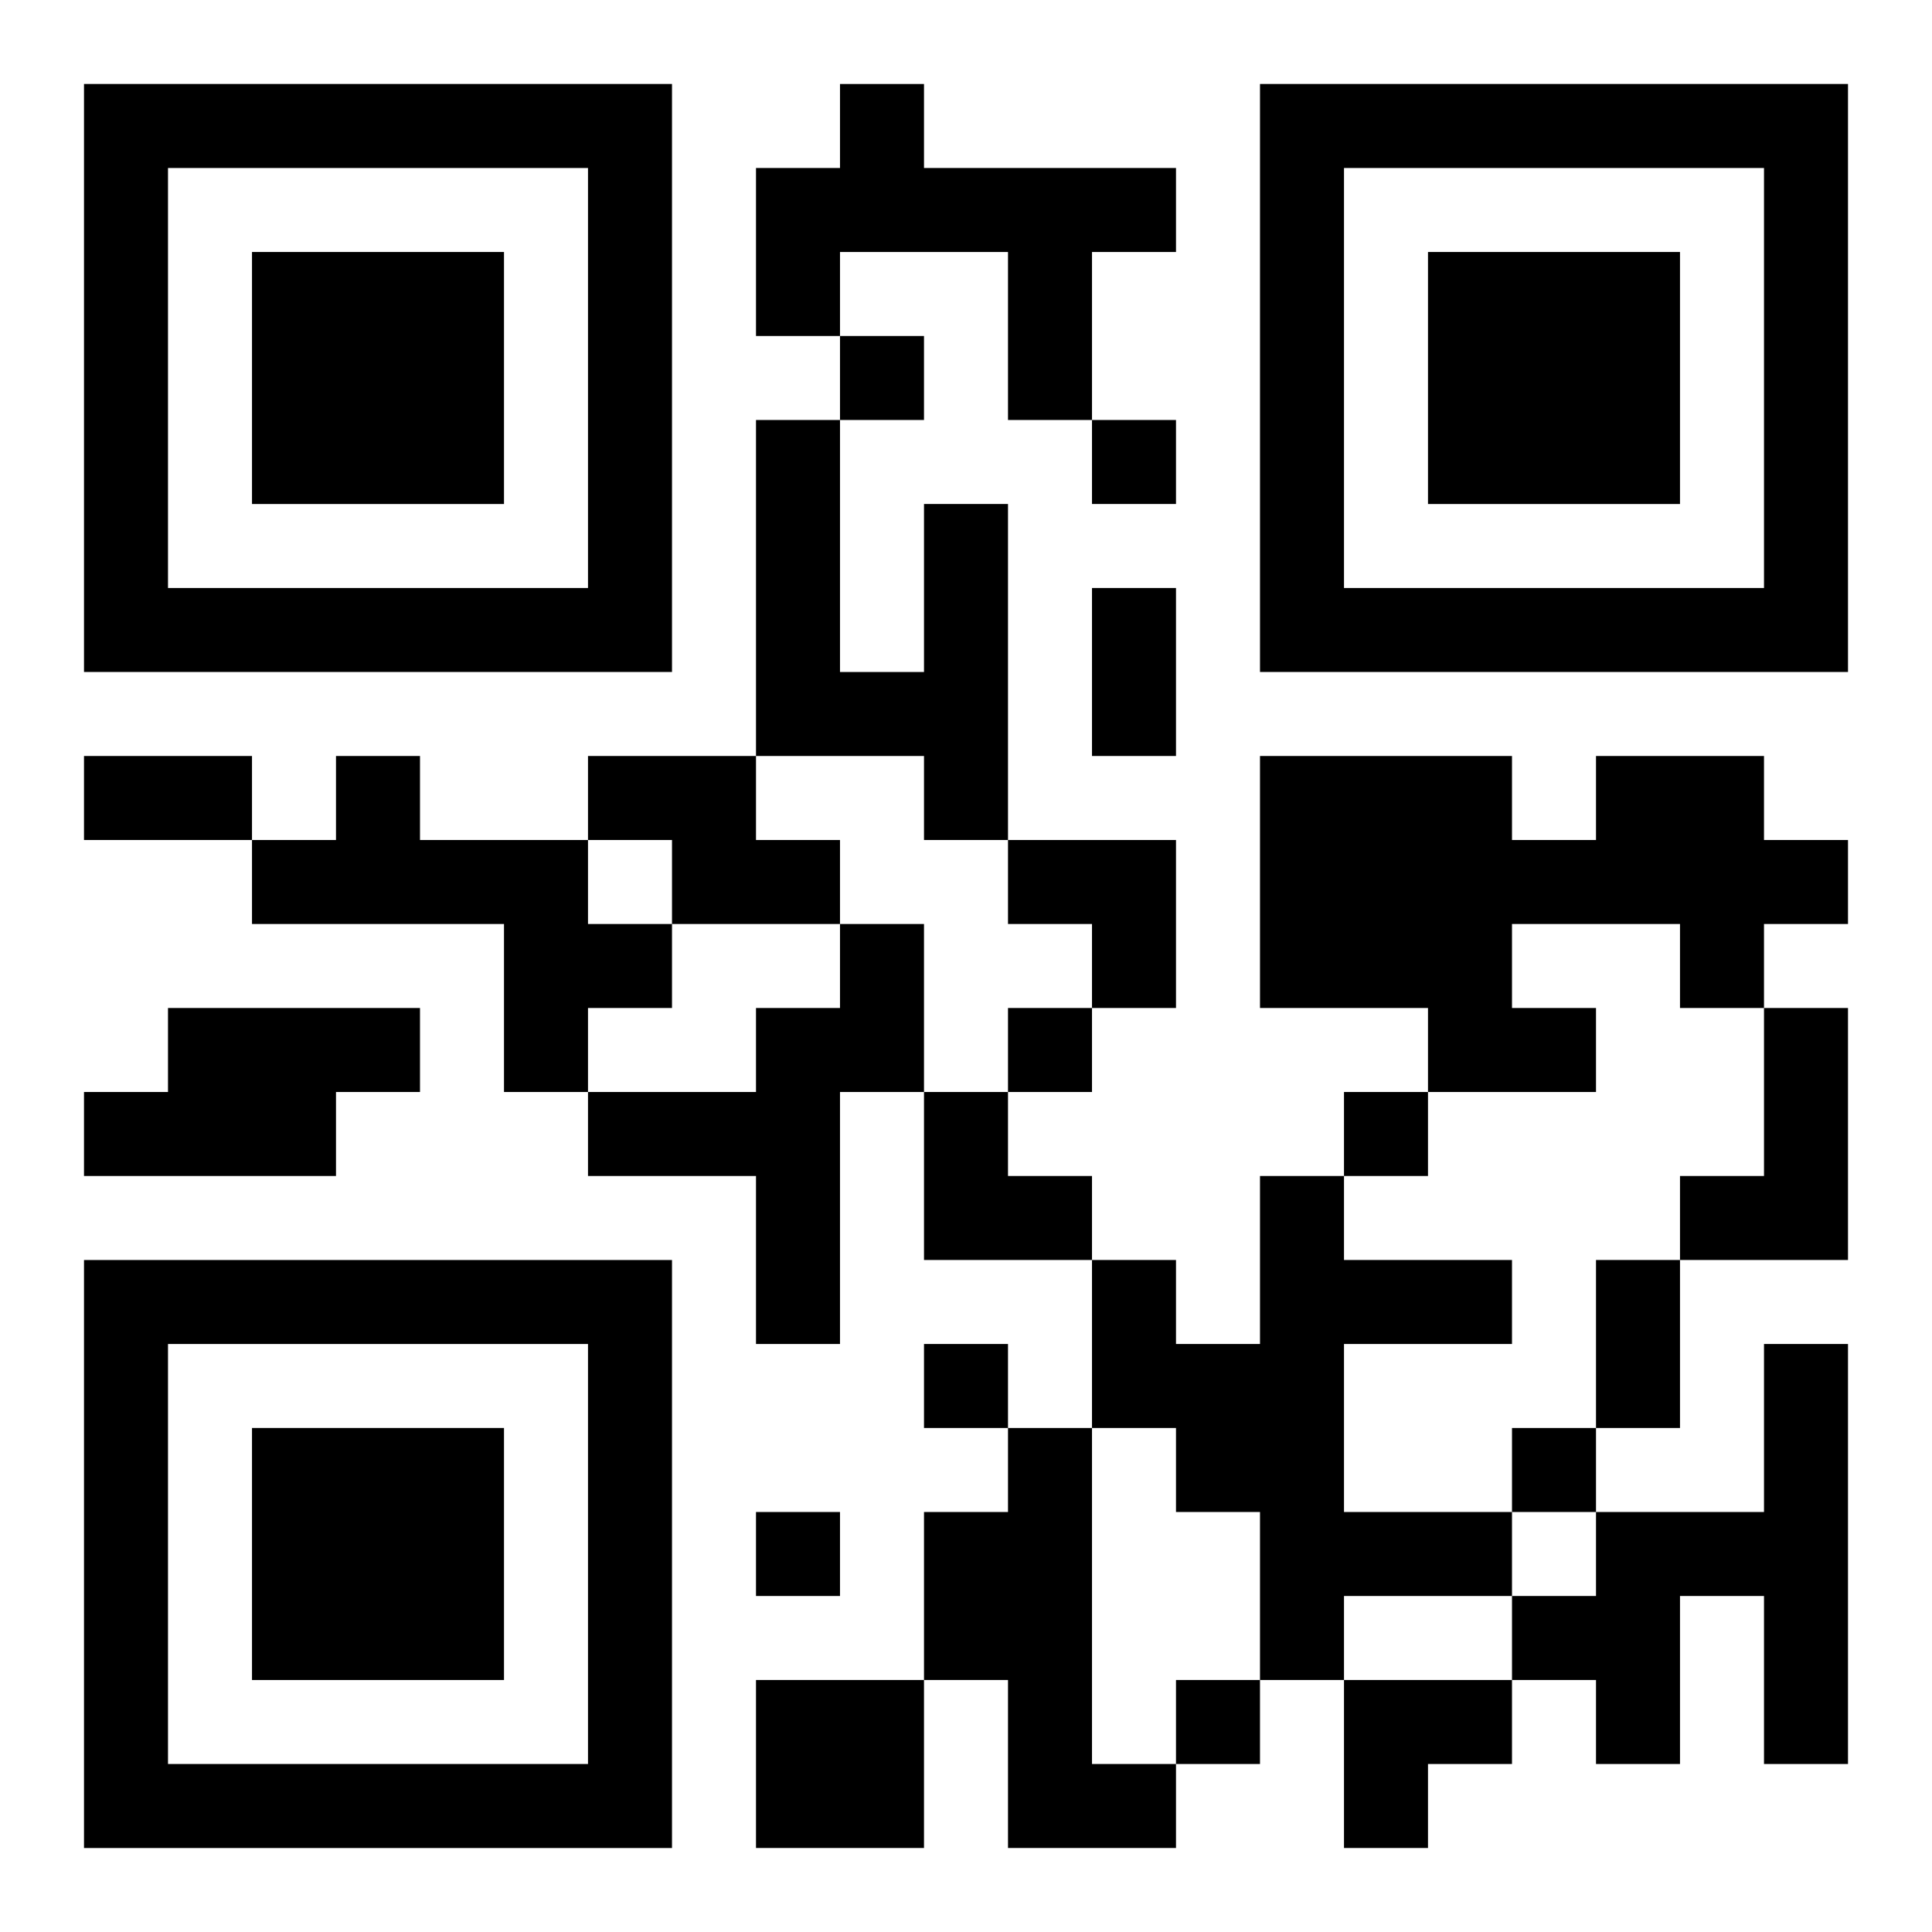
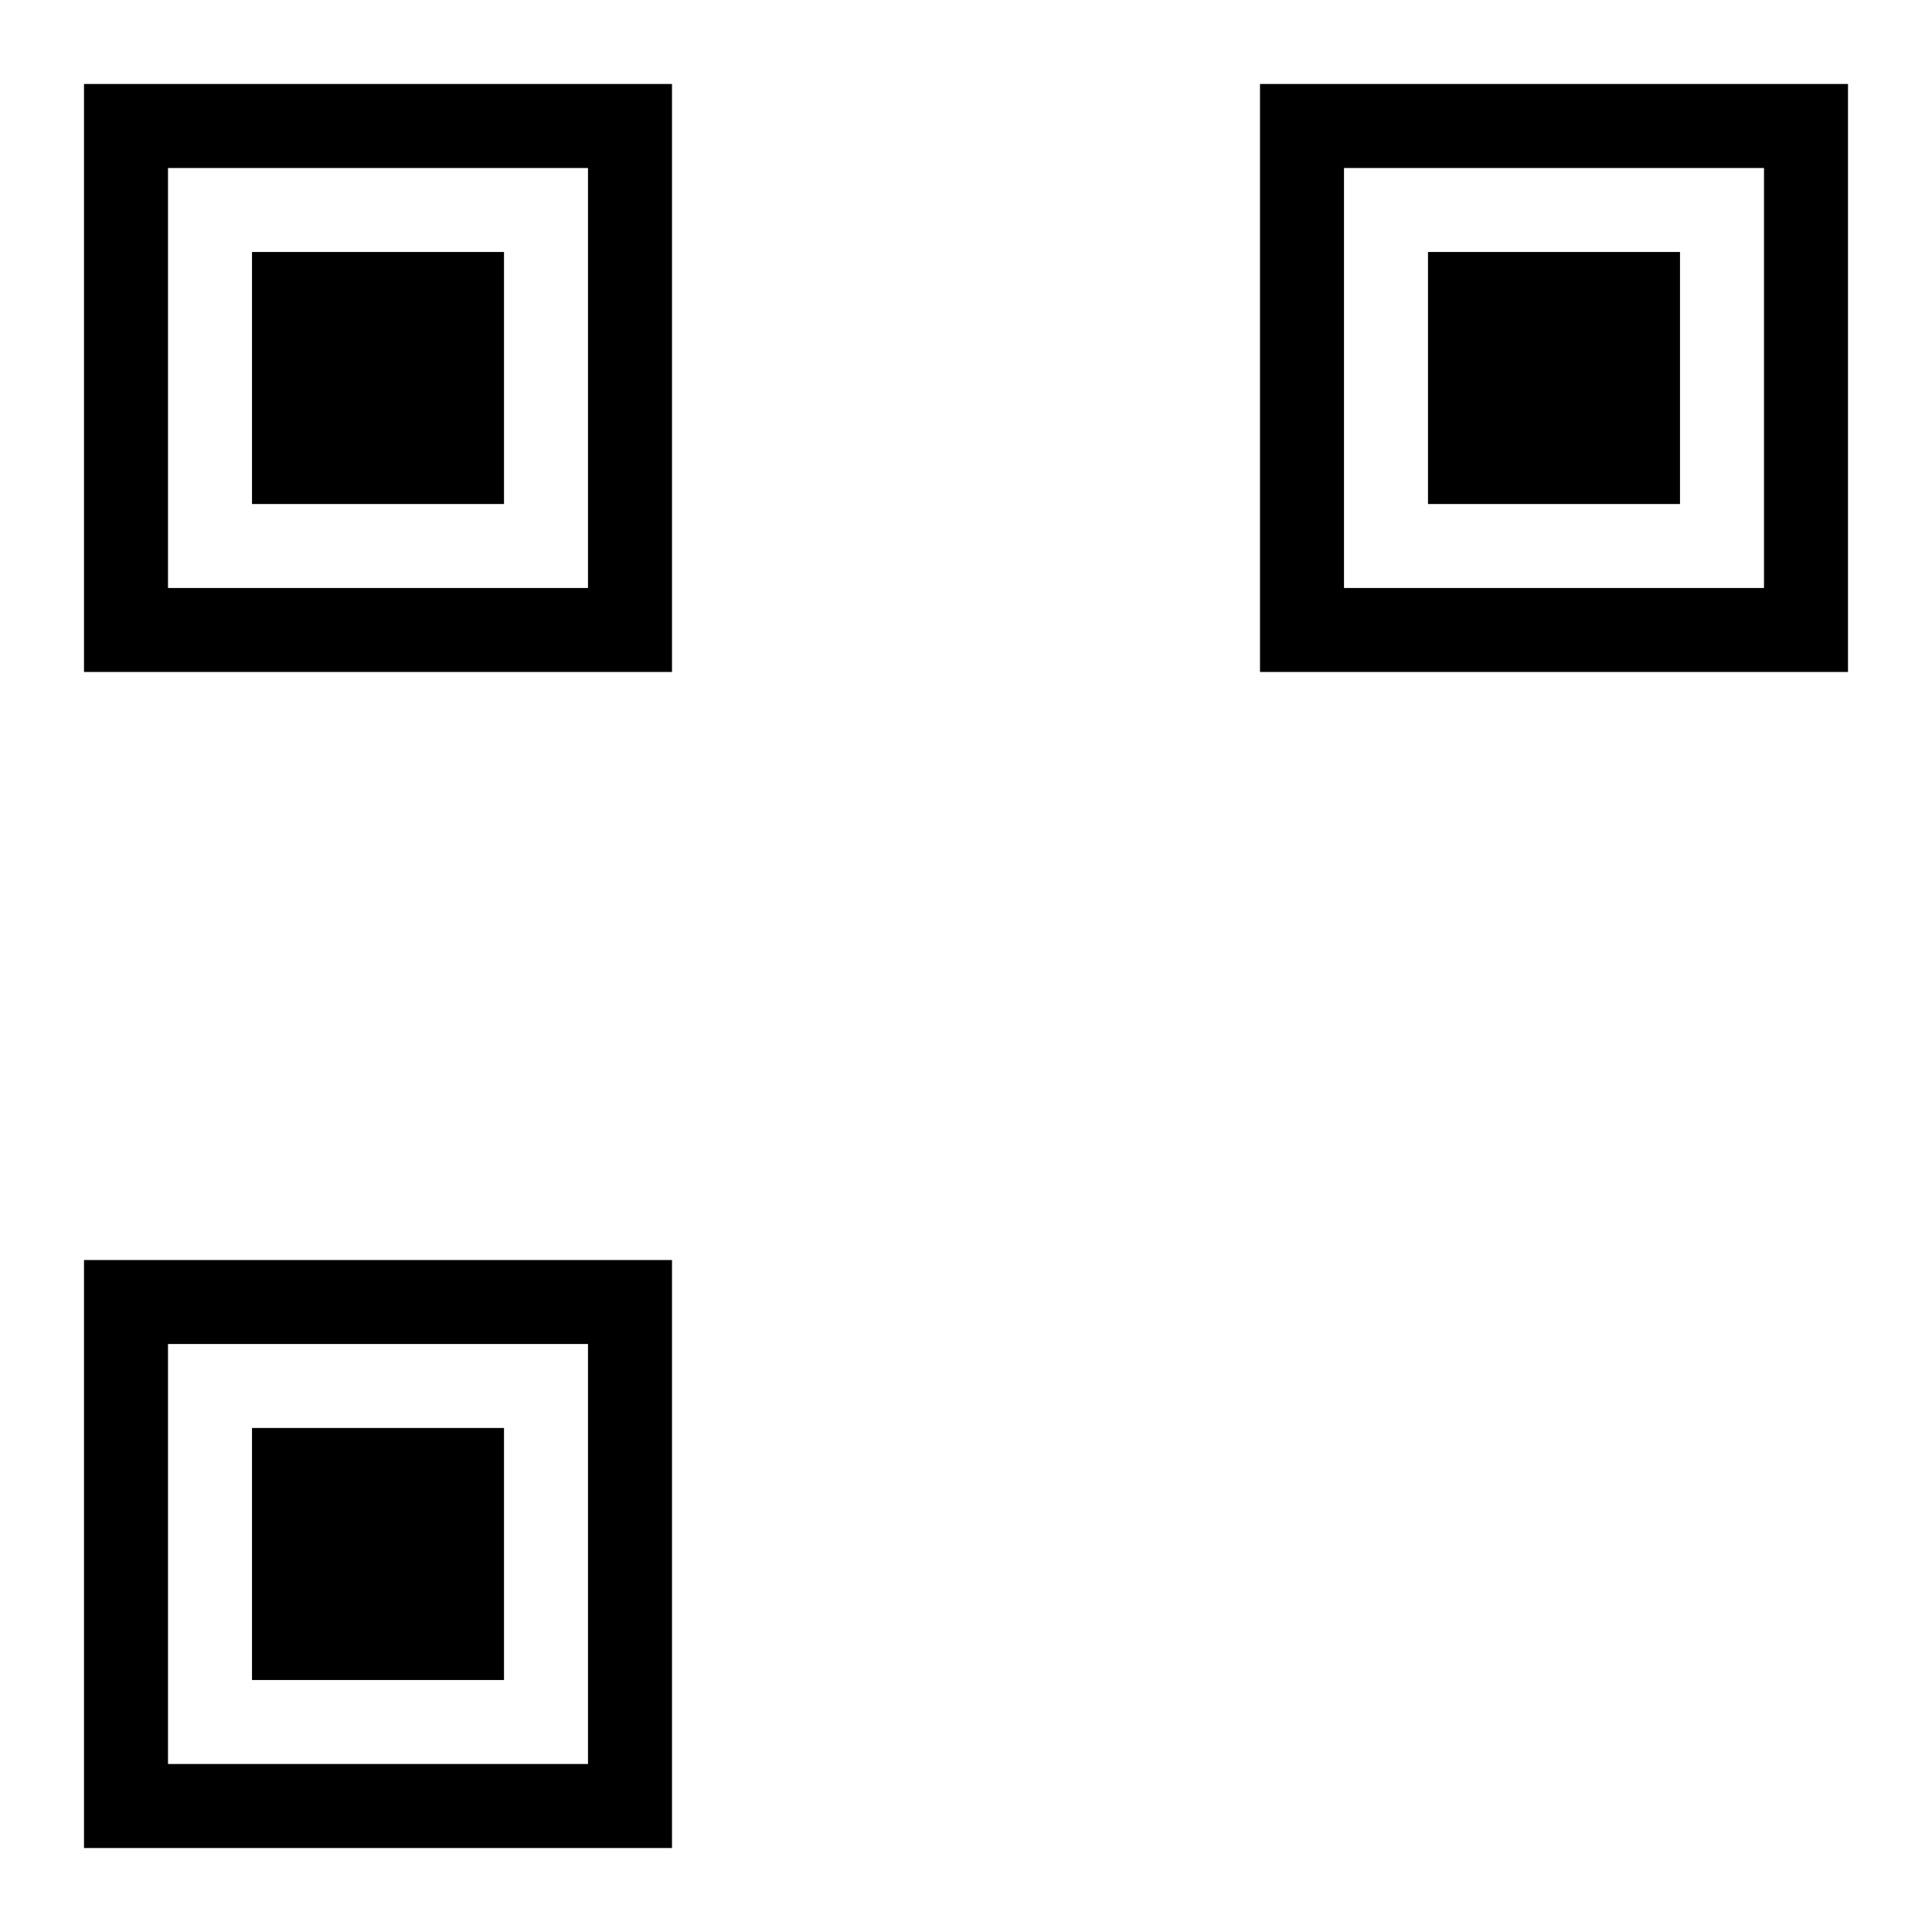
<svg xmlns="http://www.w3.org/2000/svg" xmlns:xlink="http://www.w3.org/1999/xlink" width="250" height="250" baseProfile="full" version="1.1" viewBox="-1 -1 23 23">
  <symbol id="a">
-     <path d="m0 7v7h7v-7h-7zm1 1h5v5h-5v-5zm1 1v3h3v-3h-3z" />
+     <path d="m0 7v7h7v-7h-7zm1 1h5v5h-5v-5m1 1v3h3v-3h-3z" />
  </symbol>
  <use y="-7" xlink:href="#a" />
  <use y="7" xlink:href="#a" />
  <use x="14" y="-7" xlink:href="#a" />
-   <path d="m9 0h1v1h3v1h-1v2h-1v-2h-2v1h-1v-2h1v-1m1 5h1v4h-1v-1h-2v-4h1v3h1v-2m-7 3h1v1h2v1h1v1h-1v1h-1v-2h-3v-1h1v-1m3 0h2v1h1v1h-2v-1h-1v-1m12 0h2v1h1v1h-1v1h-1v-1h-2v1h1v1h-2v-1h-2v-3h3v1h1v-1m-9 2h1v2h-1v3h-1v-2h-2v-1h2v-1h1v-1m-8 1h3v1h-1v1h-3v-1h1v-1m19 0h1v3h-2v-1h1v-2m-6 2h1v1h2v1h-2v2h2v1h-2v1h-1v-2h-1v-1h-1v-2h1v1h1v-2m6 2h1v5h-1v-2h-1v2h-1v-1h-1v-1h1v-1h2v-2m-9 1h1v4h1v1h-2v-2h-1v-2h1v-1m-3 3h2v2h-2v-2m1-16v1h1v-1h-1m3 1v1h1v-1h-1m-1 7v1h1v-1h-1m4 1v1h1v-1h-1m-5 3v1h1v-1h-1m7 1v1h1v-1h-1m-9 1v1h1v-1h-1m5 2v1h1v-1h-1m-1-13h1v2h-1v-2m-12 2h2v1h-2v-1m18 6h1v2h-1v-2m-7-5h2v2h-1v-1h-1zm-1 3h1v1h1v1h-2zm5 7h2v1h-1v1h-1z" />
</svg>